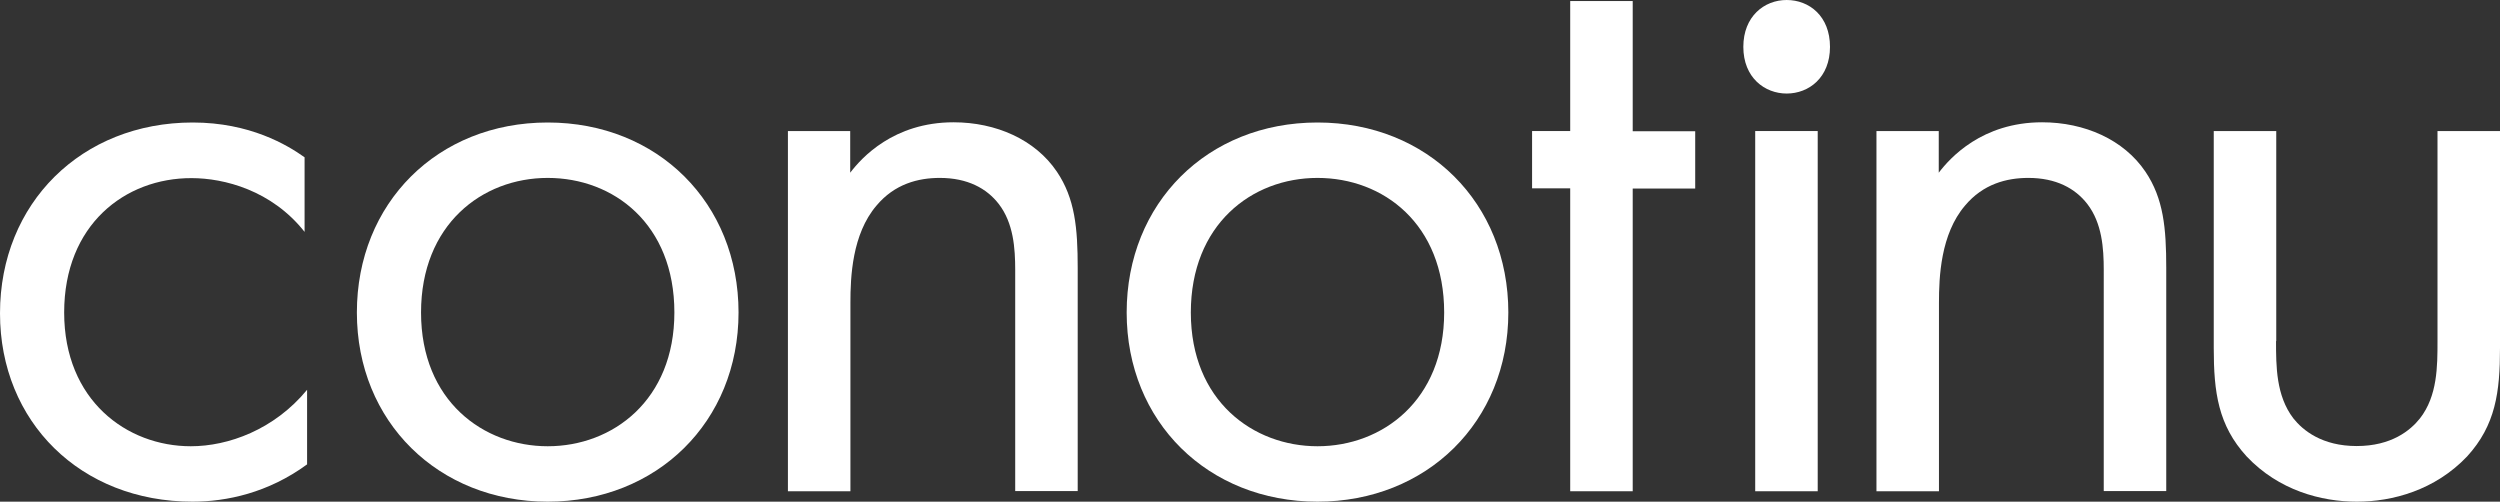
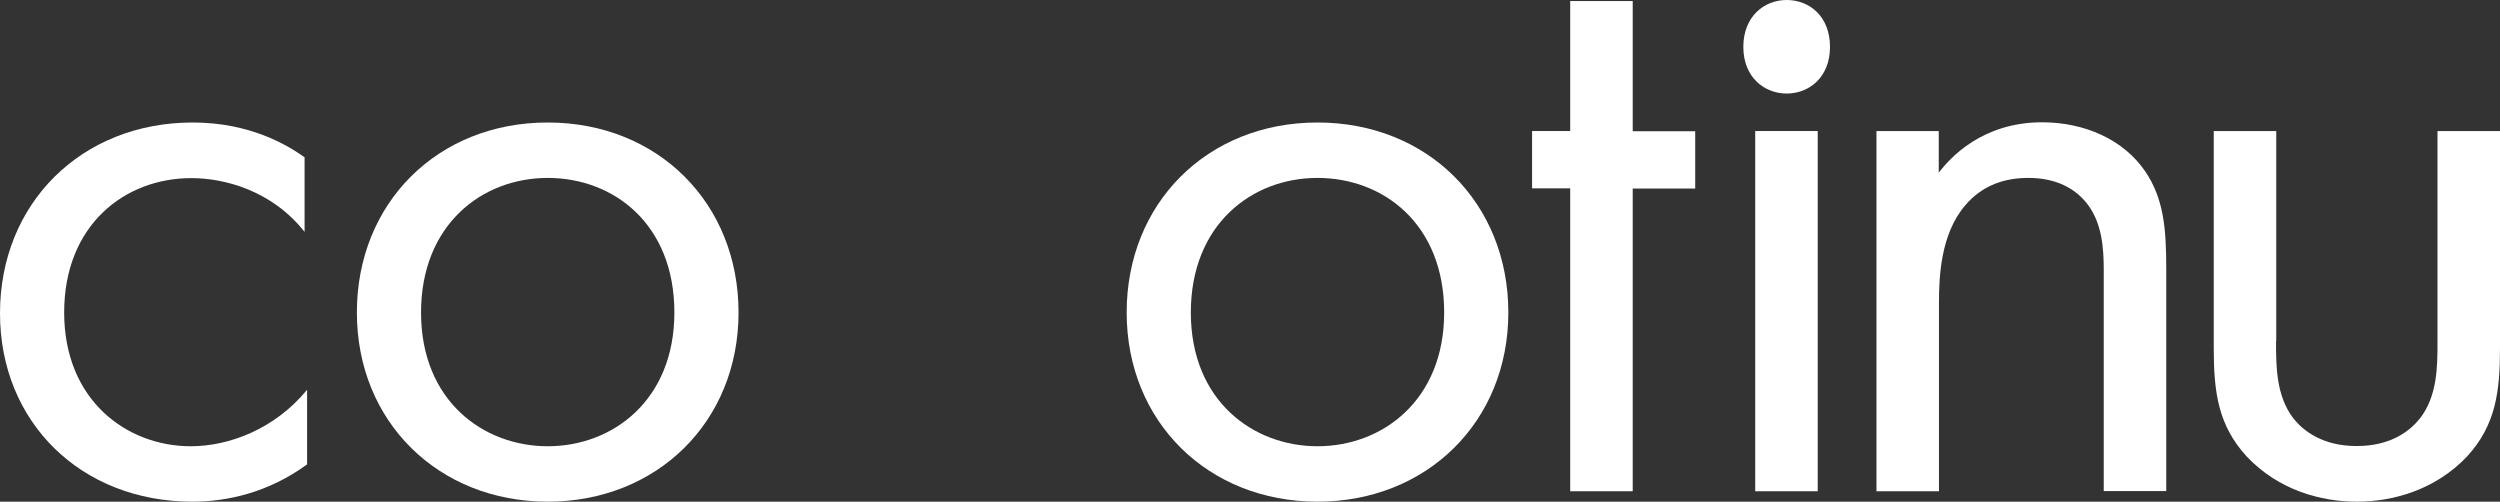
<svg xmlns="http://www.w3.org/2000/svg" version="1.1" id="レイヤー_1" x="0px" y="0px" viewBox="0 0 120 24.08" style="enable-background:new 0 0 120 24.08;" xml:space="preserve">
  <rect x="0" y="0" width="120" height="24.08" fill="#333333" stroke="none" />
  <style type="text/css">
	.st0{fill:#FFFFFF;}
</style>
  <g>
    <path class="st0" d="M14.62,11.13c-1.58-2-3.87-2.58-5.42-2.58C6,8.54,3.08,10.79,3.08,15c0,4.21,3,6.42,6.08,6.42   c1.79,0,4-0.79,5.58-2.71v3.58c-1.87,1.37-3.87,1.79-5.5,1.79C3.87,24.08,0,20.25,0,15.04c0-5.29,3.92-9.16,9.25-9.16   c2.75,0,4.54,1.08,5.37,1.67V11.13z" />
    <path class="st0" d="M17.13,15c0-5.25,3.87-9.12,9.16-9.12c5.29,0,9.16,3.87,9.16,9.12c0,5.25-3.92,9.08-9.16,9.08   C21.05,24.08,17.13,20.25,17.13,15z M20.21,15c0,4.25,3,6.42,6.08,6.42c3.12,0,6.08-2.21,6.08-6.42c0-4.25-2.92-6.46-6.08-6.46   C23.13,8.54,20.21,10.79,20.21,15z" />
    <path class="st0" d="M83.68,2.25c0,1.48,1.03,2.24,2.08,2.24c1.07,0,2.08-0.77,2.08-2.24c0-1.48-1-2.25-2.08-2.25   C84.68,0,83.68,0.79,83.68,2.25z" />
-     <path class="st0" d="M37.81,6.29h3v2c0.54-0.71,2.08-2.42,4.96-2.42c2.04,0,3.92,0.83,4.96,2.37c0.87,1.29,1,2.71,1,4.62v10.71h-3   V12.96c0-1.04-0.08-2.25-0.79-3.17c-0.58-0.75-1.5-1.25-2.83-1.25c-1.04,0-2.17,0.29-3.04,1.33c-1.17,1.37-1.25,3.42-1.25,4.67   v9.04h-3V6.29z" />
    <path class="st0" d="M54.08,15c0-5.25,3.87-9.12,9.16-9.12c5.29,0,9.16,3.87,9.16,9.12c0,5.25-3.92,9.08-9.16,9.08   C57.99,24.08,54.08,20.25,54.08,15z M57.16,15c0,4.25,3,6.42,6.08,6.42c3.12,0,6.08-2.21,6.08-6.42c0-4.25-2.92-6.46-6.08-6.46   C60.07,8.54,57.16,10.79,57.16,15z" />
    <path class="st0" d="M78.37,9.04v14.54h-3V9.04h-1.83V6.29h1.83V0.05h3v6.25h3v2.75H78.37z" />
    <rect x="84.25" y="6.29" class="st0" width="3" height="17.29" />
    <path class="st0" d="M90.06,6.29h3v2c0.54-0.71,2.08-2.42,4.96-2.42c2.04,0,3.92,0.83,4.96,2.37c0.87,1.29,1,2.71,1,4.62v10.71h-3   V12.96c0-1.04-0.08-2.25-0.79-3.17c-0.58-0.75-1.5-1.25-2.83-1.25c-1.04,0-2.17,0.29-3.04,1.33c-1.17,1.37-1.25,3.42-1.25,4.67   v9.04h-3V6.29z" />
    <path class="st0" d="M109.25,16.37c0,1.21,0,2.62,0.83,3.71c0.46,0.58,1.38,1.33,3.04,1.33c1.67,0,2.58-0.75,3.04-1.33   C117,19,117,17.58,117,16.37V6.29h3v10.41c0,2.12-0.21,3.71-1.58,5.21c-1.54,1.62-3.58,2.17-5.29,2.17s-3.75-0.54-5.29-2.17   c-1.37-1.5-1.58-3.08-1.58-5.21V6.29h3V16.37z" />
  </g>
</svg>